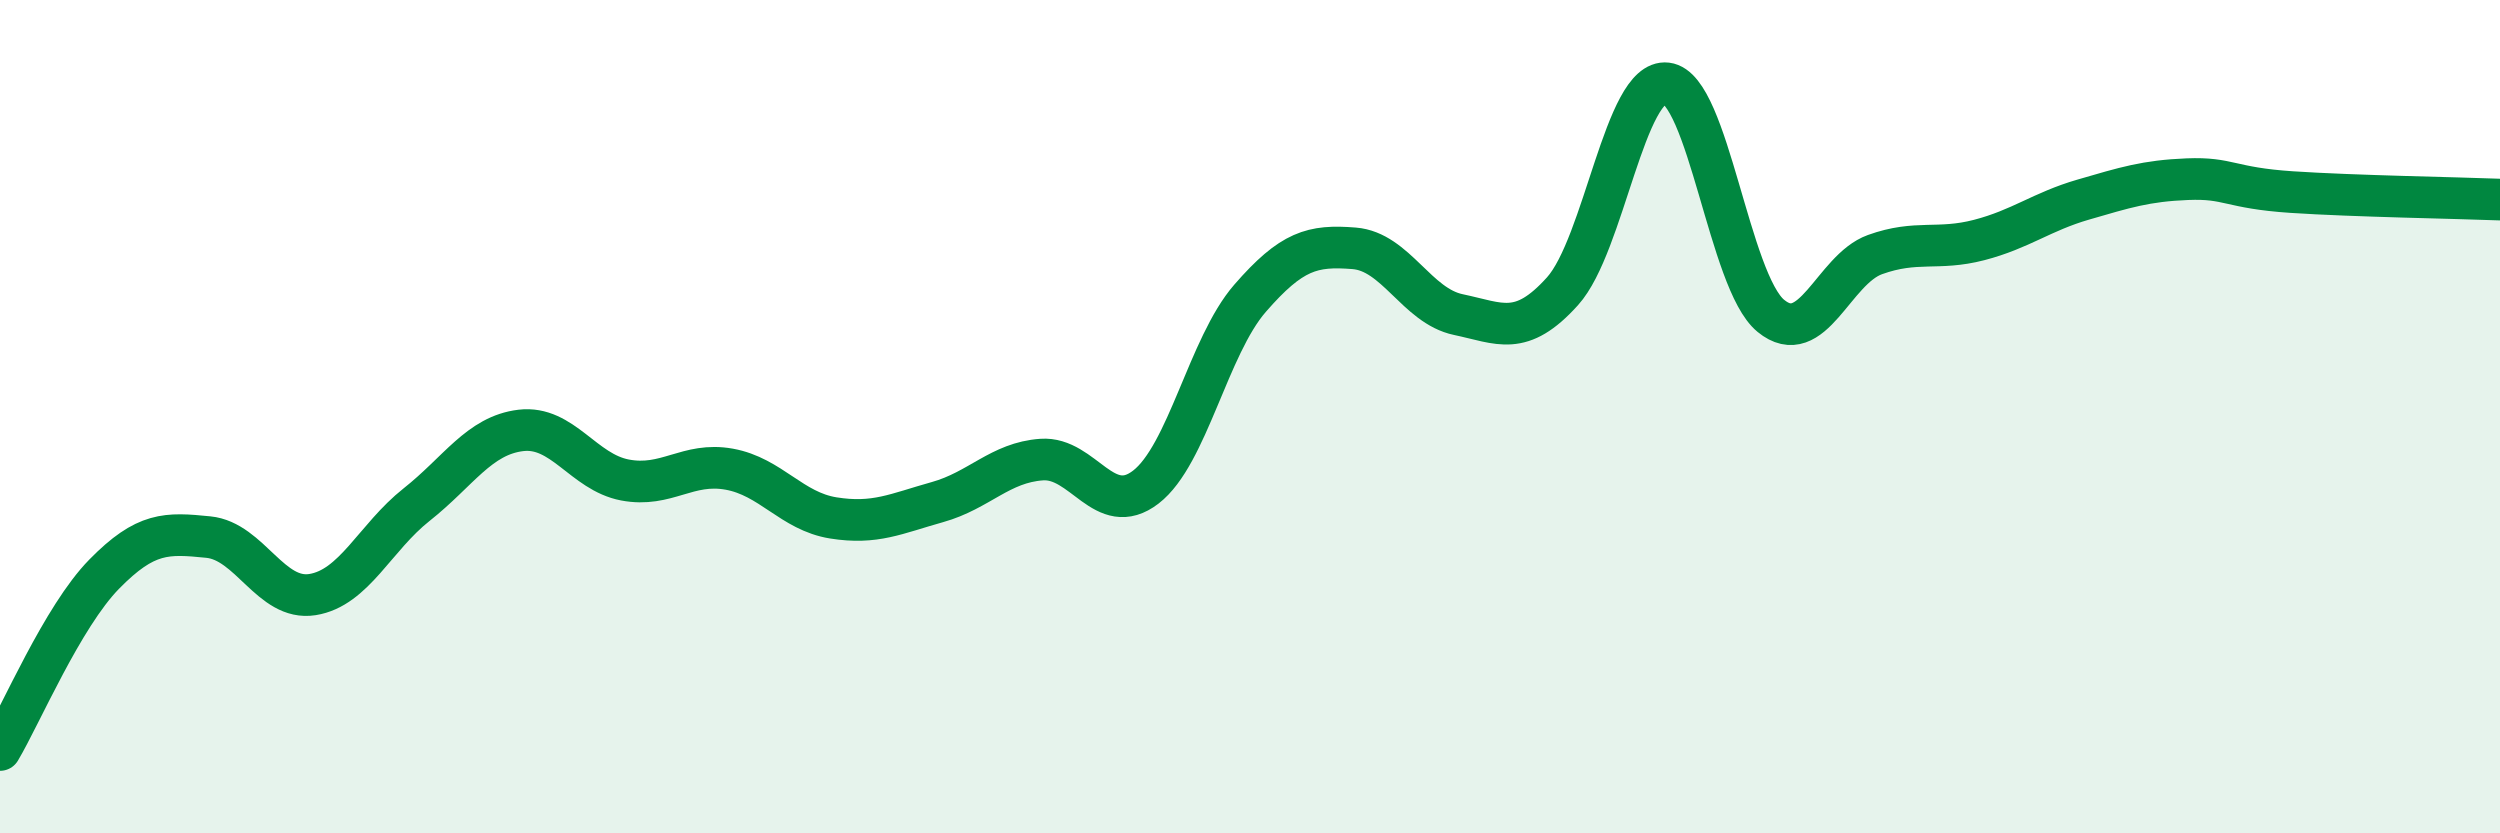
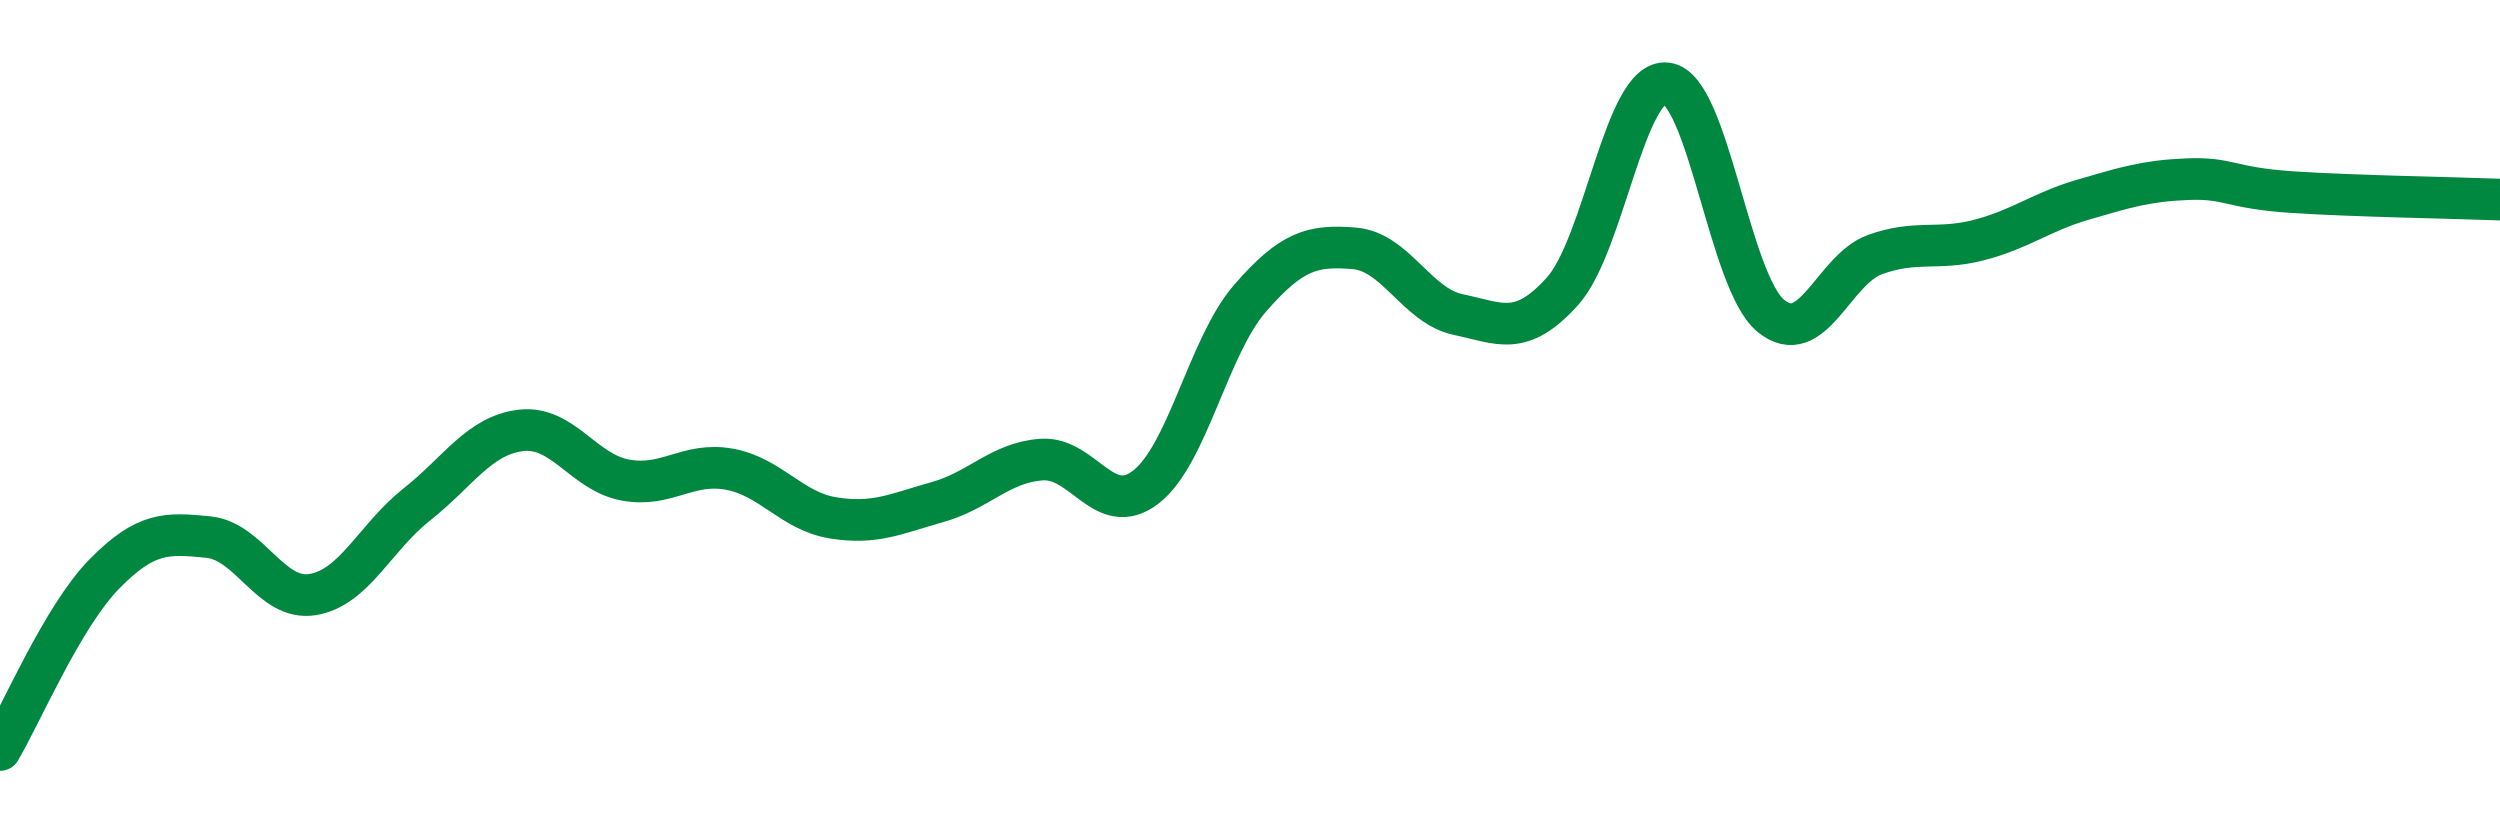
<svg xmlns="http://www.w3.org/2000/svg" width="60" height="20" viewBox="0 0 60 20">
-   <path d="M 0,18 C 0.5,17.16 1.5,14.8 2.5,13.78 C 3.5,12.76 4,12.79 5,12.89 C 6,12.99 6.5,14.43 7.5,14.27 C 8.5,14.11 9,12.9 10,12.11 C 11,11.32 11.5,10.45 12.5,10.33 C 13.5,10.21 14,11.33 15,11.52 C 16,11.71 16.5,11.08 17.5,11.26 C 18.5,11.44 19,12.27 20,12.43 C 21,12.59 21.5,12.33 22.5,12.05 C 23.5,11.77 24,11.1 25,11.03 C 26,10.96 26.5,12.46 27.5,11.69 C 28.5,10.92 29,8.31 30,7.16 C 31,6.01 31.5,5.88 32.5,5.96 C 33.5,6.04 34,7.34 35,7.55 C 36,7.76 36.5,8.1 37.5,6.99 C 38.5,5.88 39,1.88 40,2 C 41,2.12 41.5,6.76 42.5,7.58 C 43.5,8.4 44,6.47 45,6.11 C 46,5.75 46.5,6.02 47.5,5.76 C 48.5,5.5 49,5.08 50,4.79 C 51,4.5 51.5,4.34 52.5,4.3 C 53.5,4.26 53.5,4.51 55,4.61 C 56.5,4.71 59,4.75 60,4.79L60 20L0 20Z" fill="#008740" opacity="0.1" stroke-linecap="round" stroke-linejoin="round" />
  <path d="M 0,18 C 0.5,17.16 1.5,14.8 2.5,13.78 C 3.5,12.76 4,12.79 5,12.89 C 6,12.99 6.5,14.43 7.5,14.27 C 8.5,14.11 9,12.9 10,12.11 C 11,11.32 11.5,10.45 12.5,10.33 C 13.5,10.21 14,11.33 15,11.52 C 16,11.71 16.5,11.08 17.5,11.26 C 18.5,11.44 19,12.27 20,12.43 C 21,12.59 21.5,12.33 22.5,12.05 C 23.5,11.77 24,11.1 25,11.03 C 26,10.96 26.5,12.46 27.5,11.69 C 28.5,10.92 29,8.31 30,7.16 C 31,6.01 31.5,5.88 32.5,5.96 C 33.5,6.04 34,7.34 35,7.55 C 36,7.76 36.5,8.1 37.5,6.99 C 38.5,5.88 39,1.88 40,2 C 41,2.12 41.5,6.76 42.5,7.58 C 43.5,8.4 44,6.47 45,6.11 C 46,5.75 46.5,6.02 47.5,5.76 C 48.5,5.5 49,5.08 50,4.79 C 51,4.5 51.5,4.34 52.5,4.3 C 53.5,4.26 53.5,4.51 55,4.61 C 56.5,4.71 59,4.75 60,4.79" stroke="#008740" stroke-width="1" fill="none" stroke-linecap="round" stroke-linejoin="round" />
</svg>